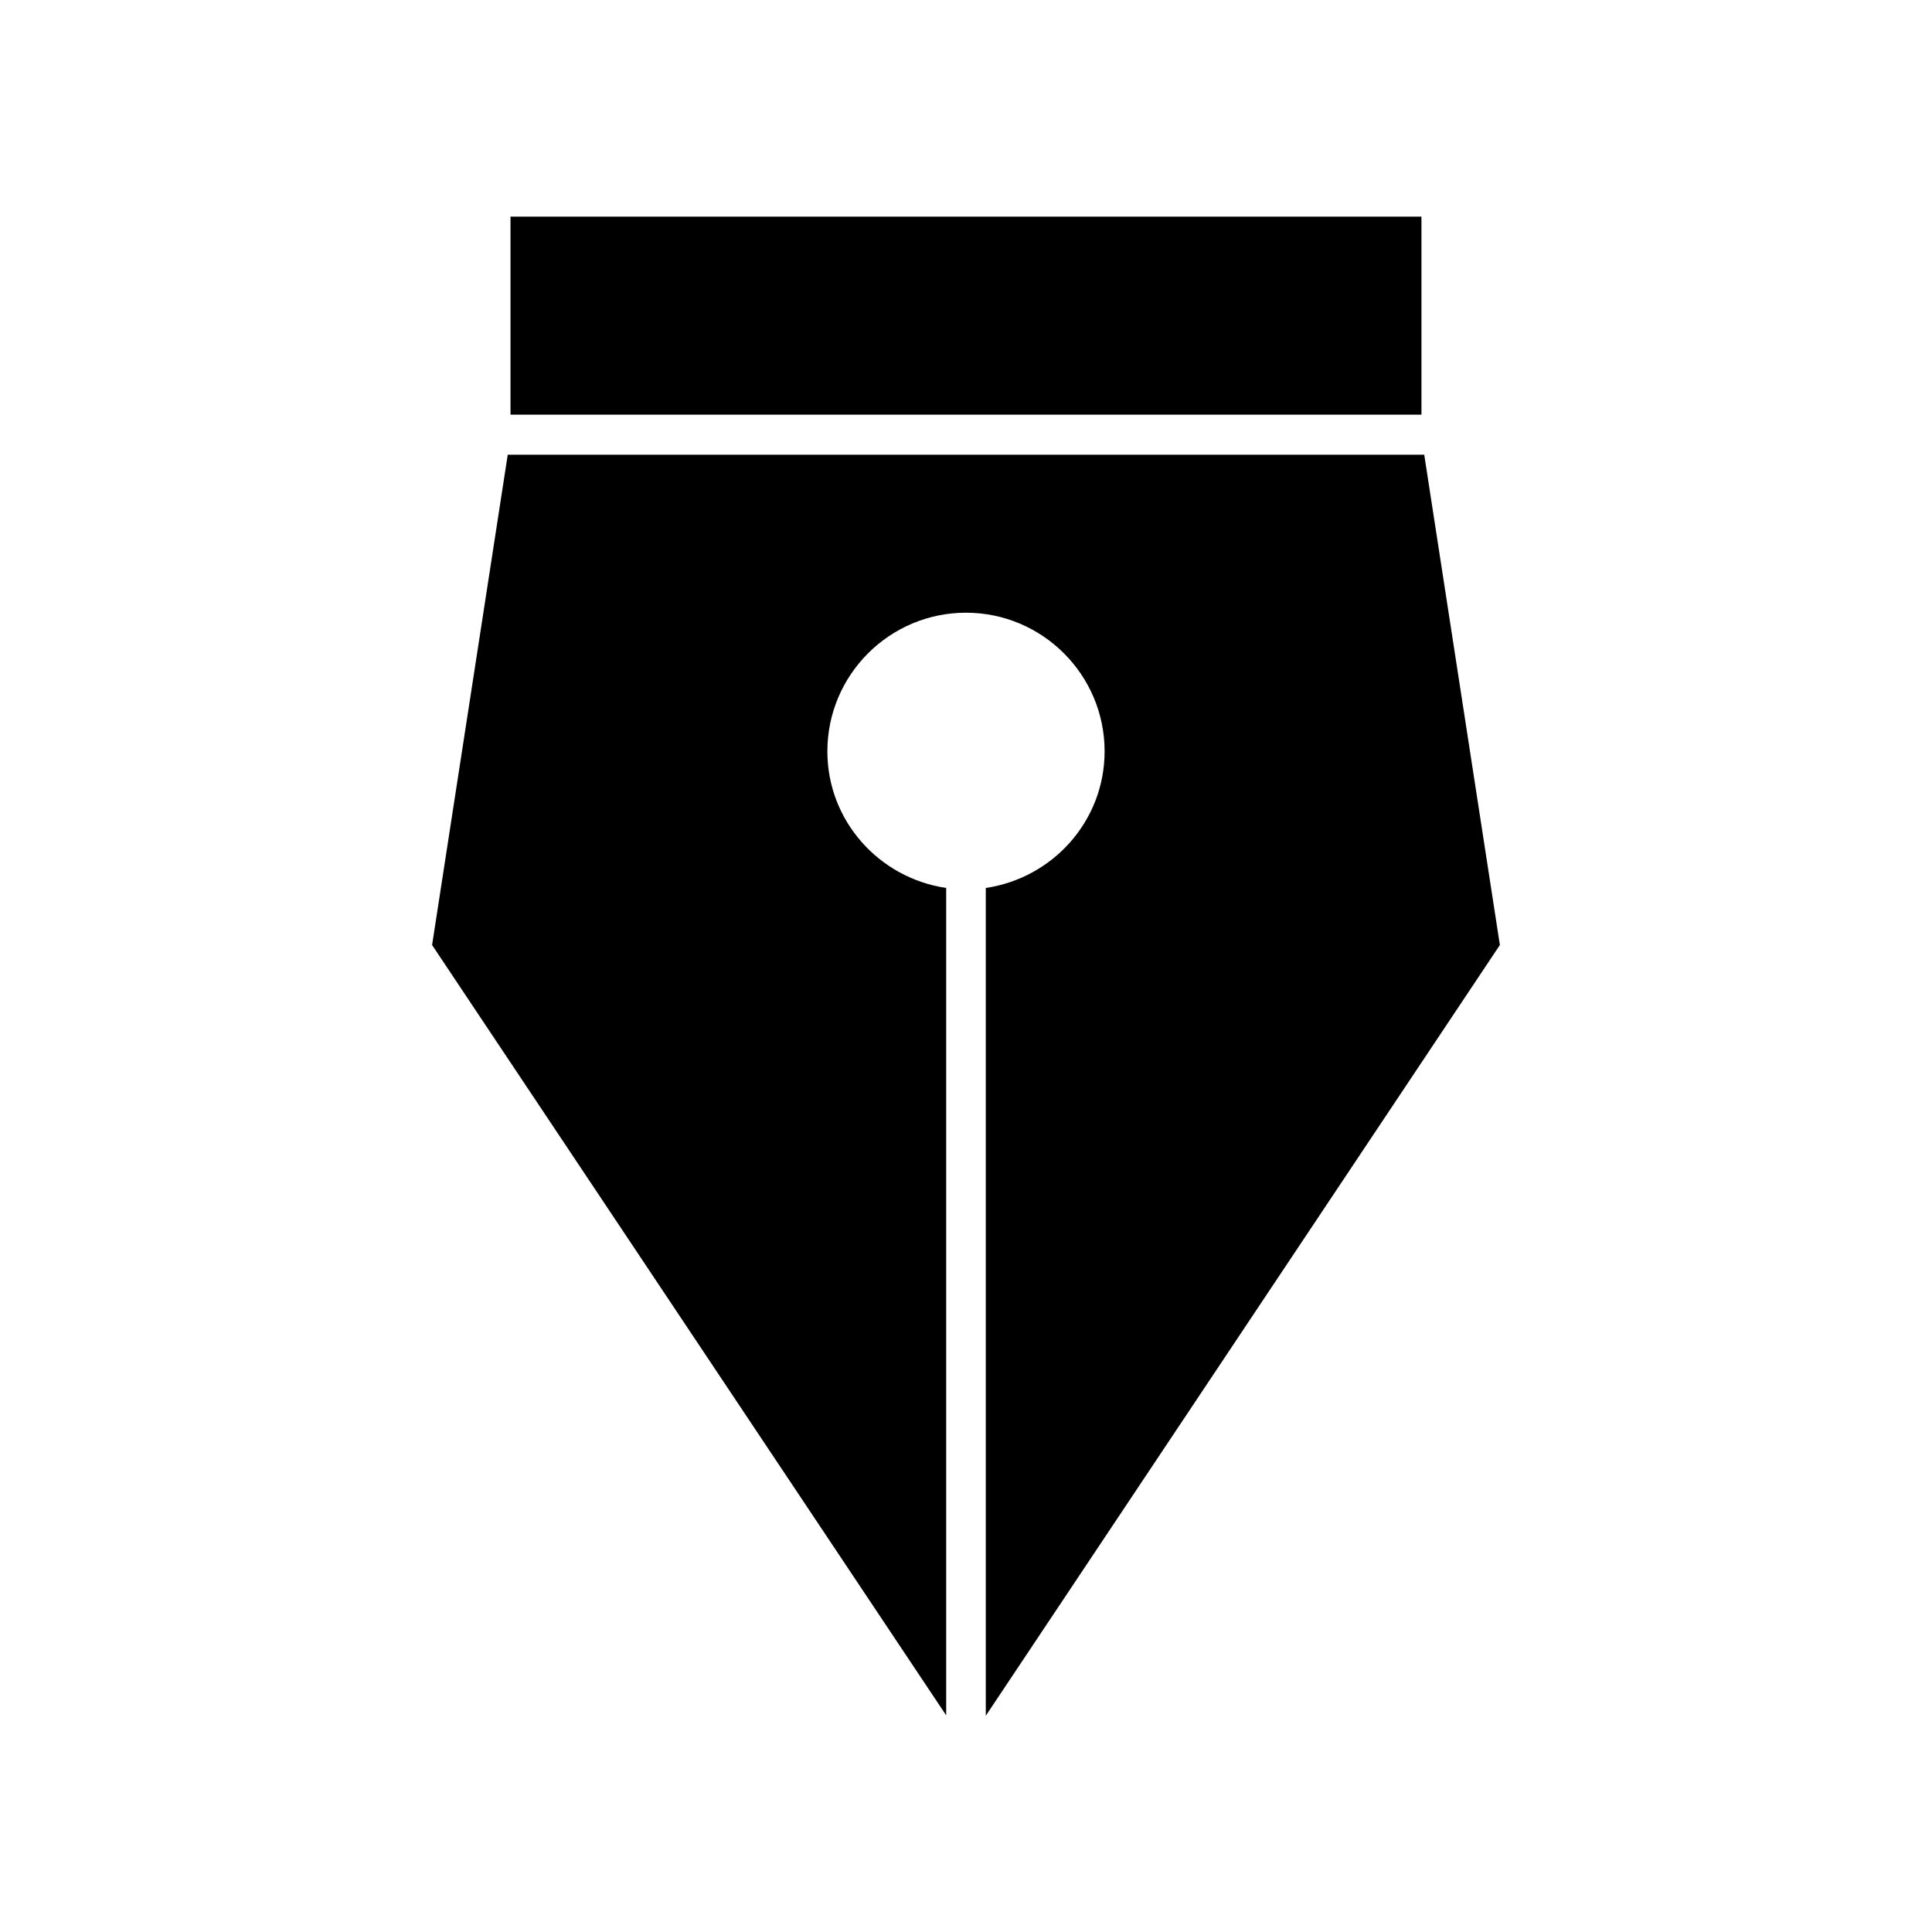
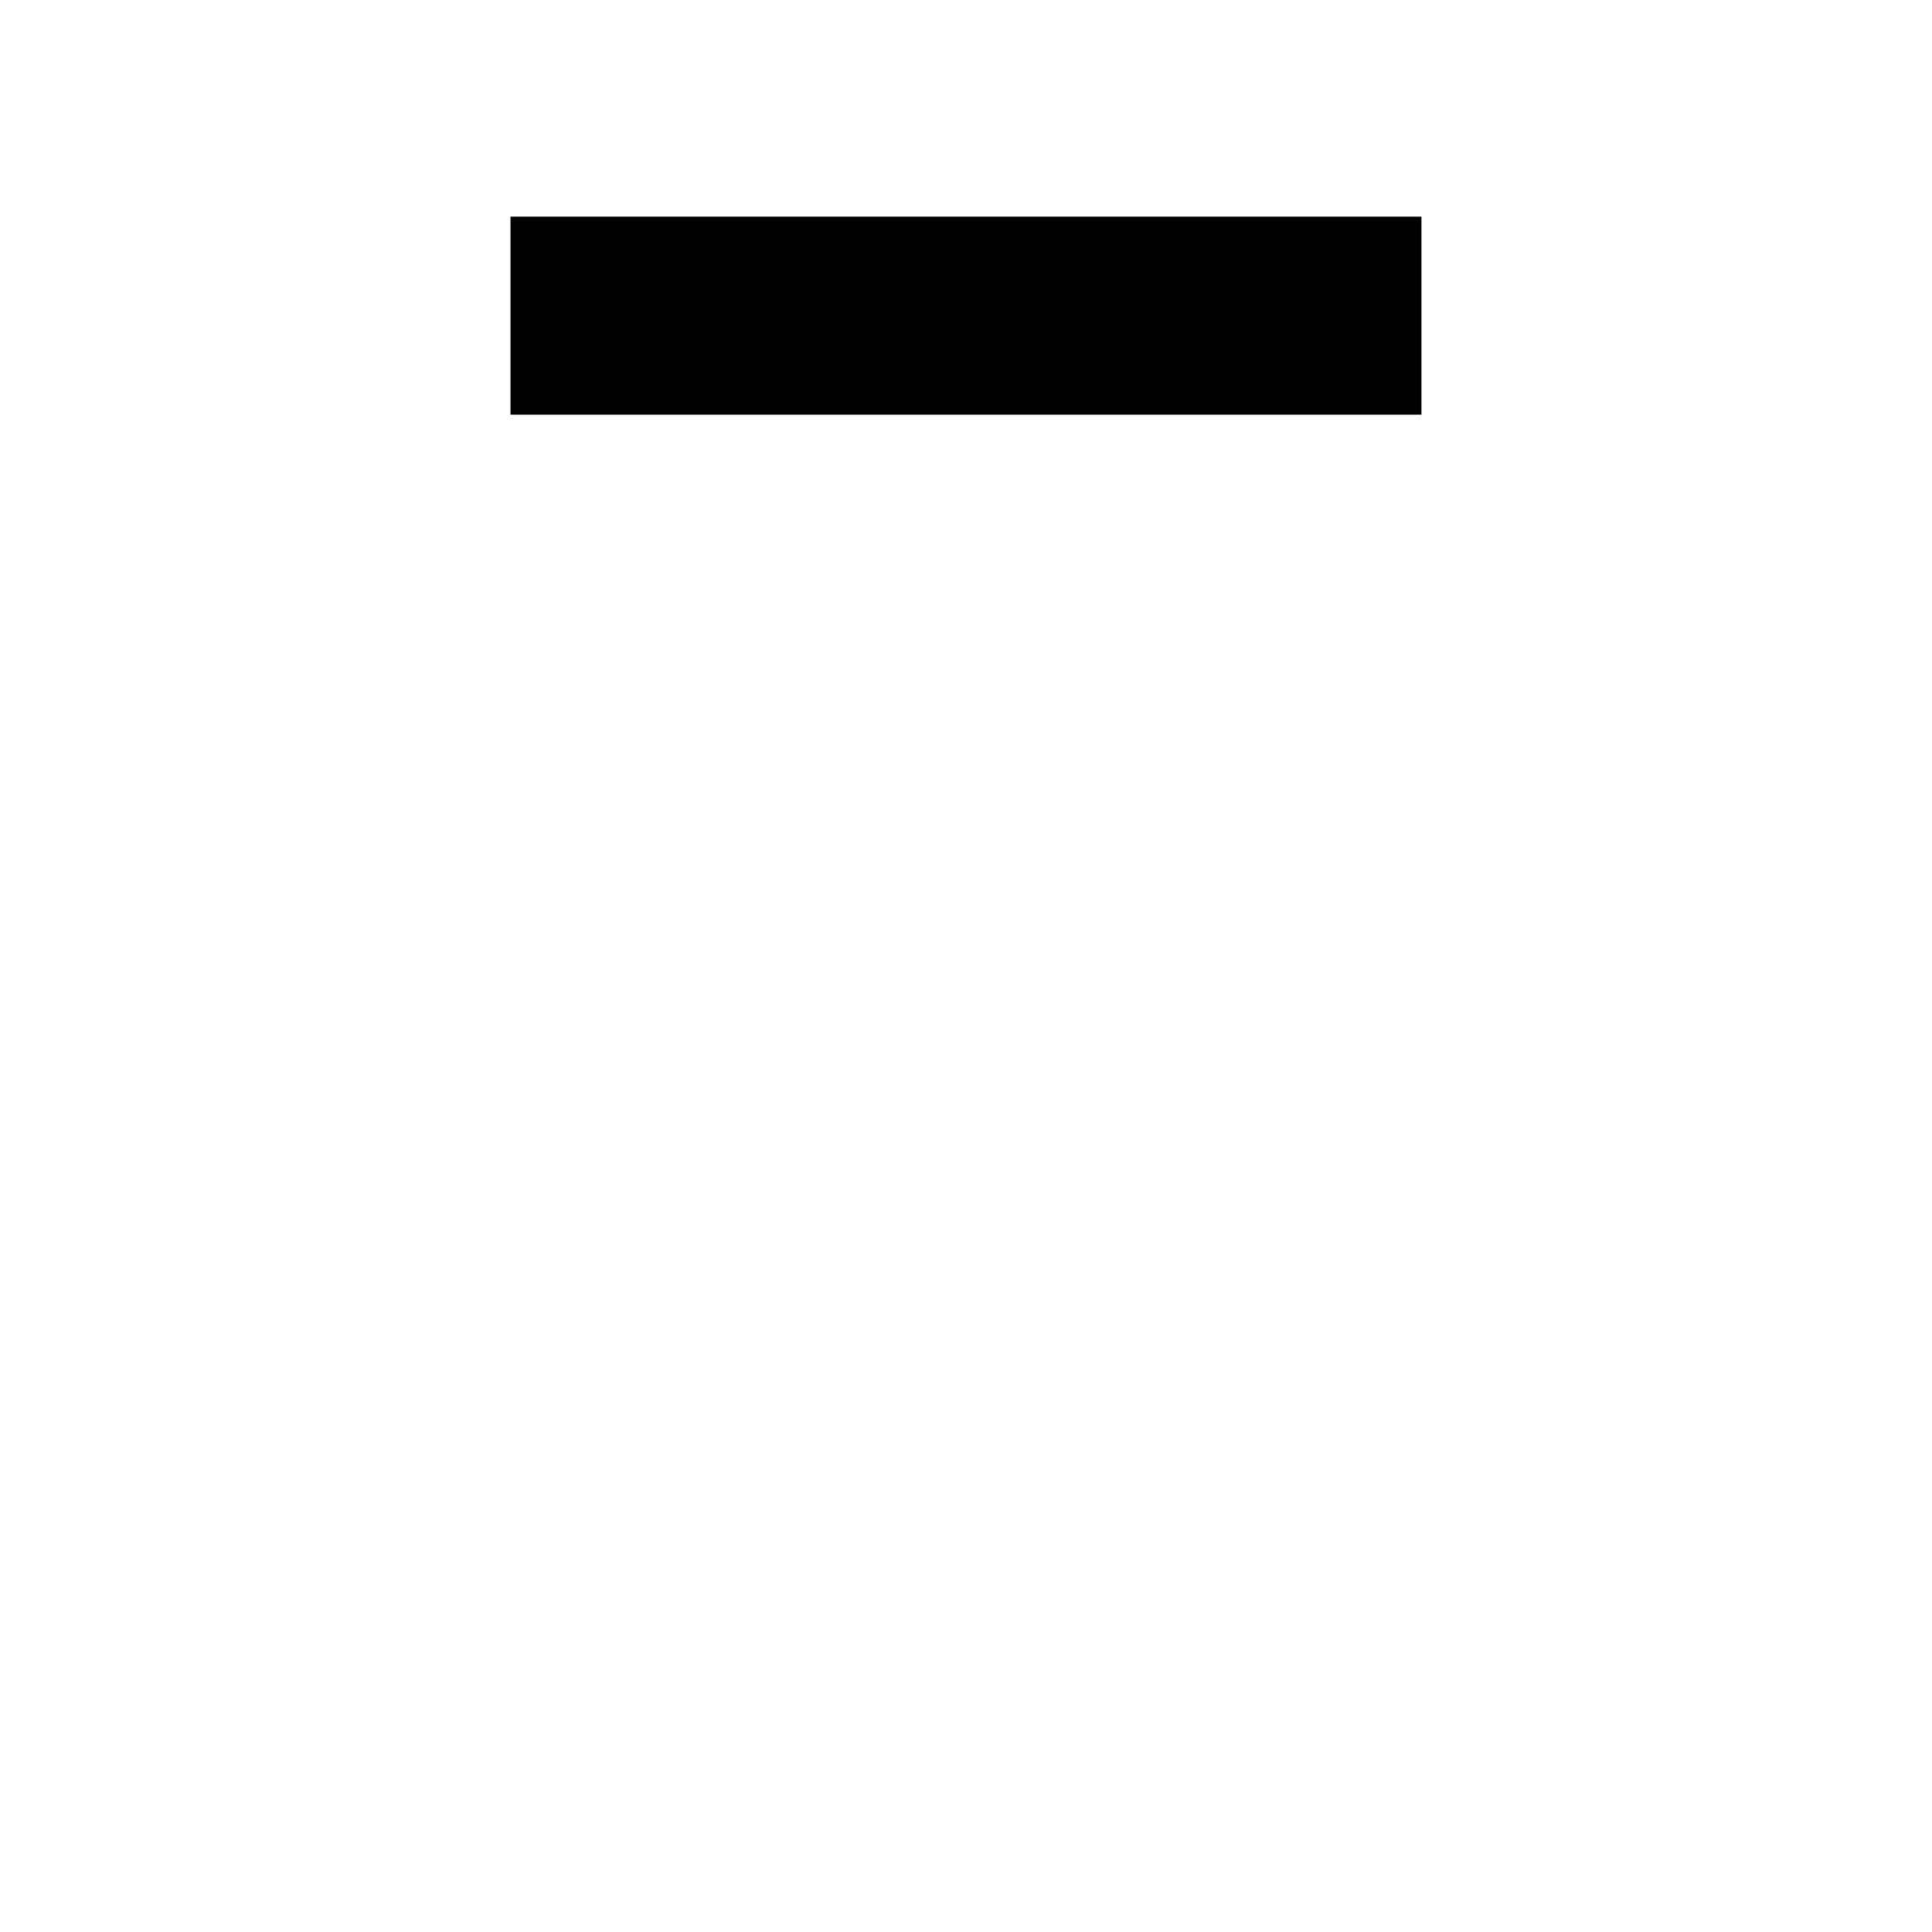
<svg xmlns="http://www.w3.org/2000/svg" fill="#000000" width="800px" height="800px" version="1.1" viewBox="144 144 512 512">
  <g>
    <path d="m279.29 201.41h241.41v52.48h-241.41z" />
-     <path d="m394.75 379.32c-17.738-2.625-31.488-17.738-31.488-36.211 0-20.258 16.48-36.734 36.734-36.734 20.258 0 36.734 16.48 36.734 36.734 0 18.473-13.75 33.586-31.488 36.211v219.37l136.24-204.25-20.047-129.94-242.88 0.004-20.047 129.94 136.24 204.14z" />
  </g>
</svg>